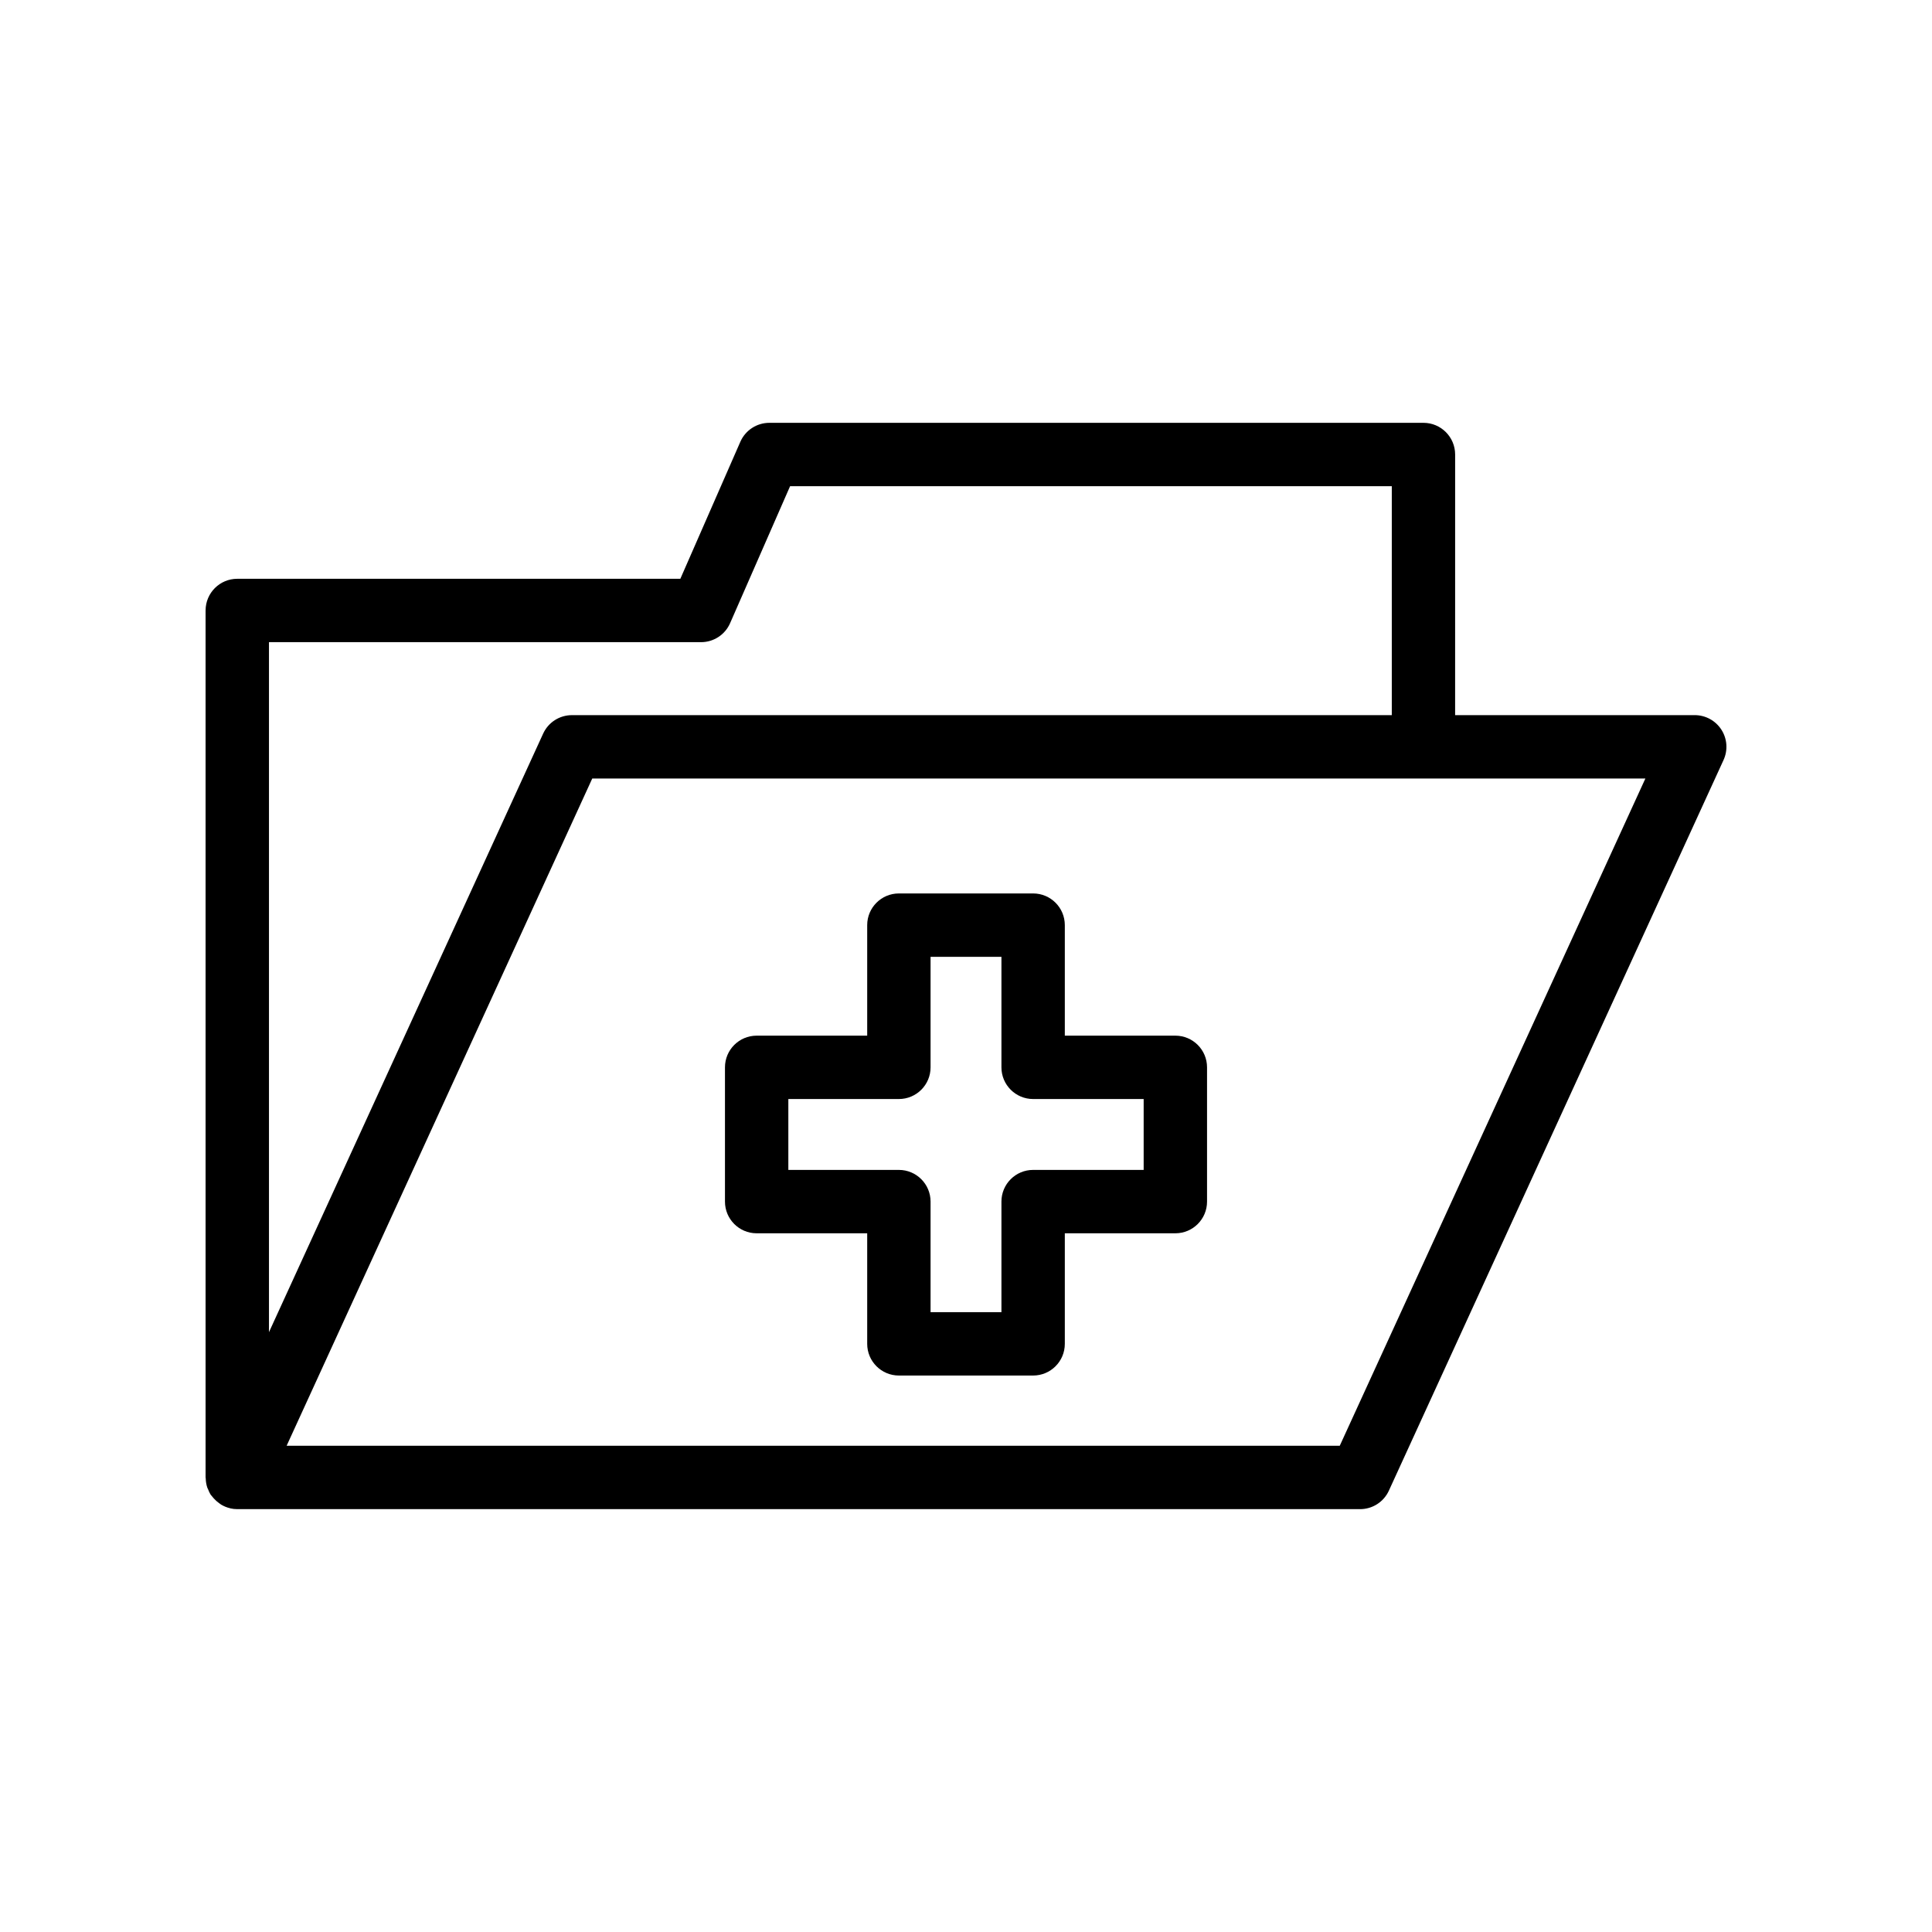
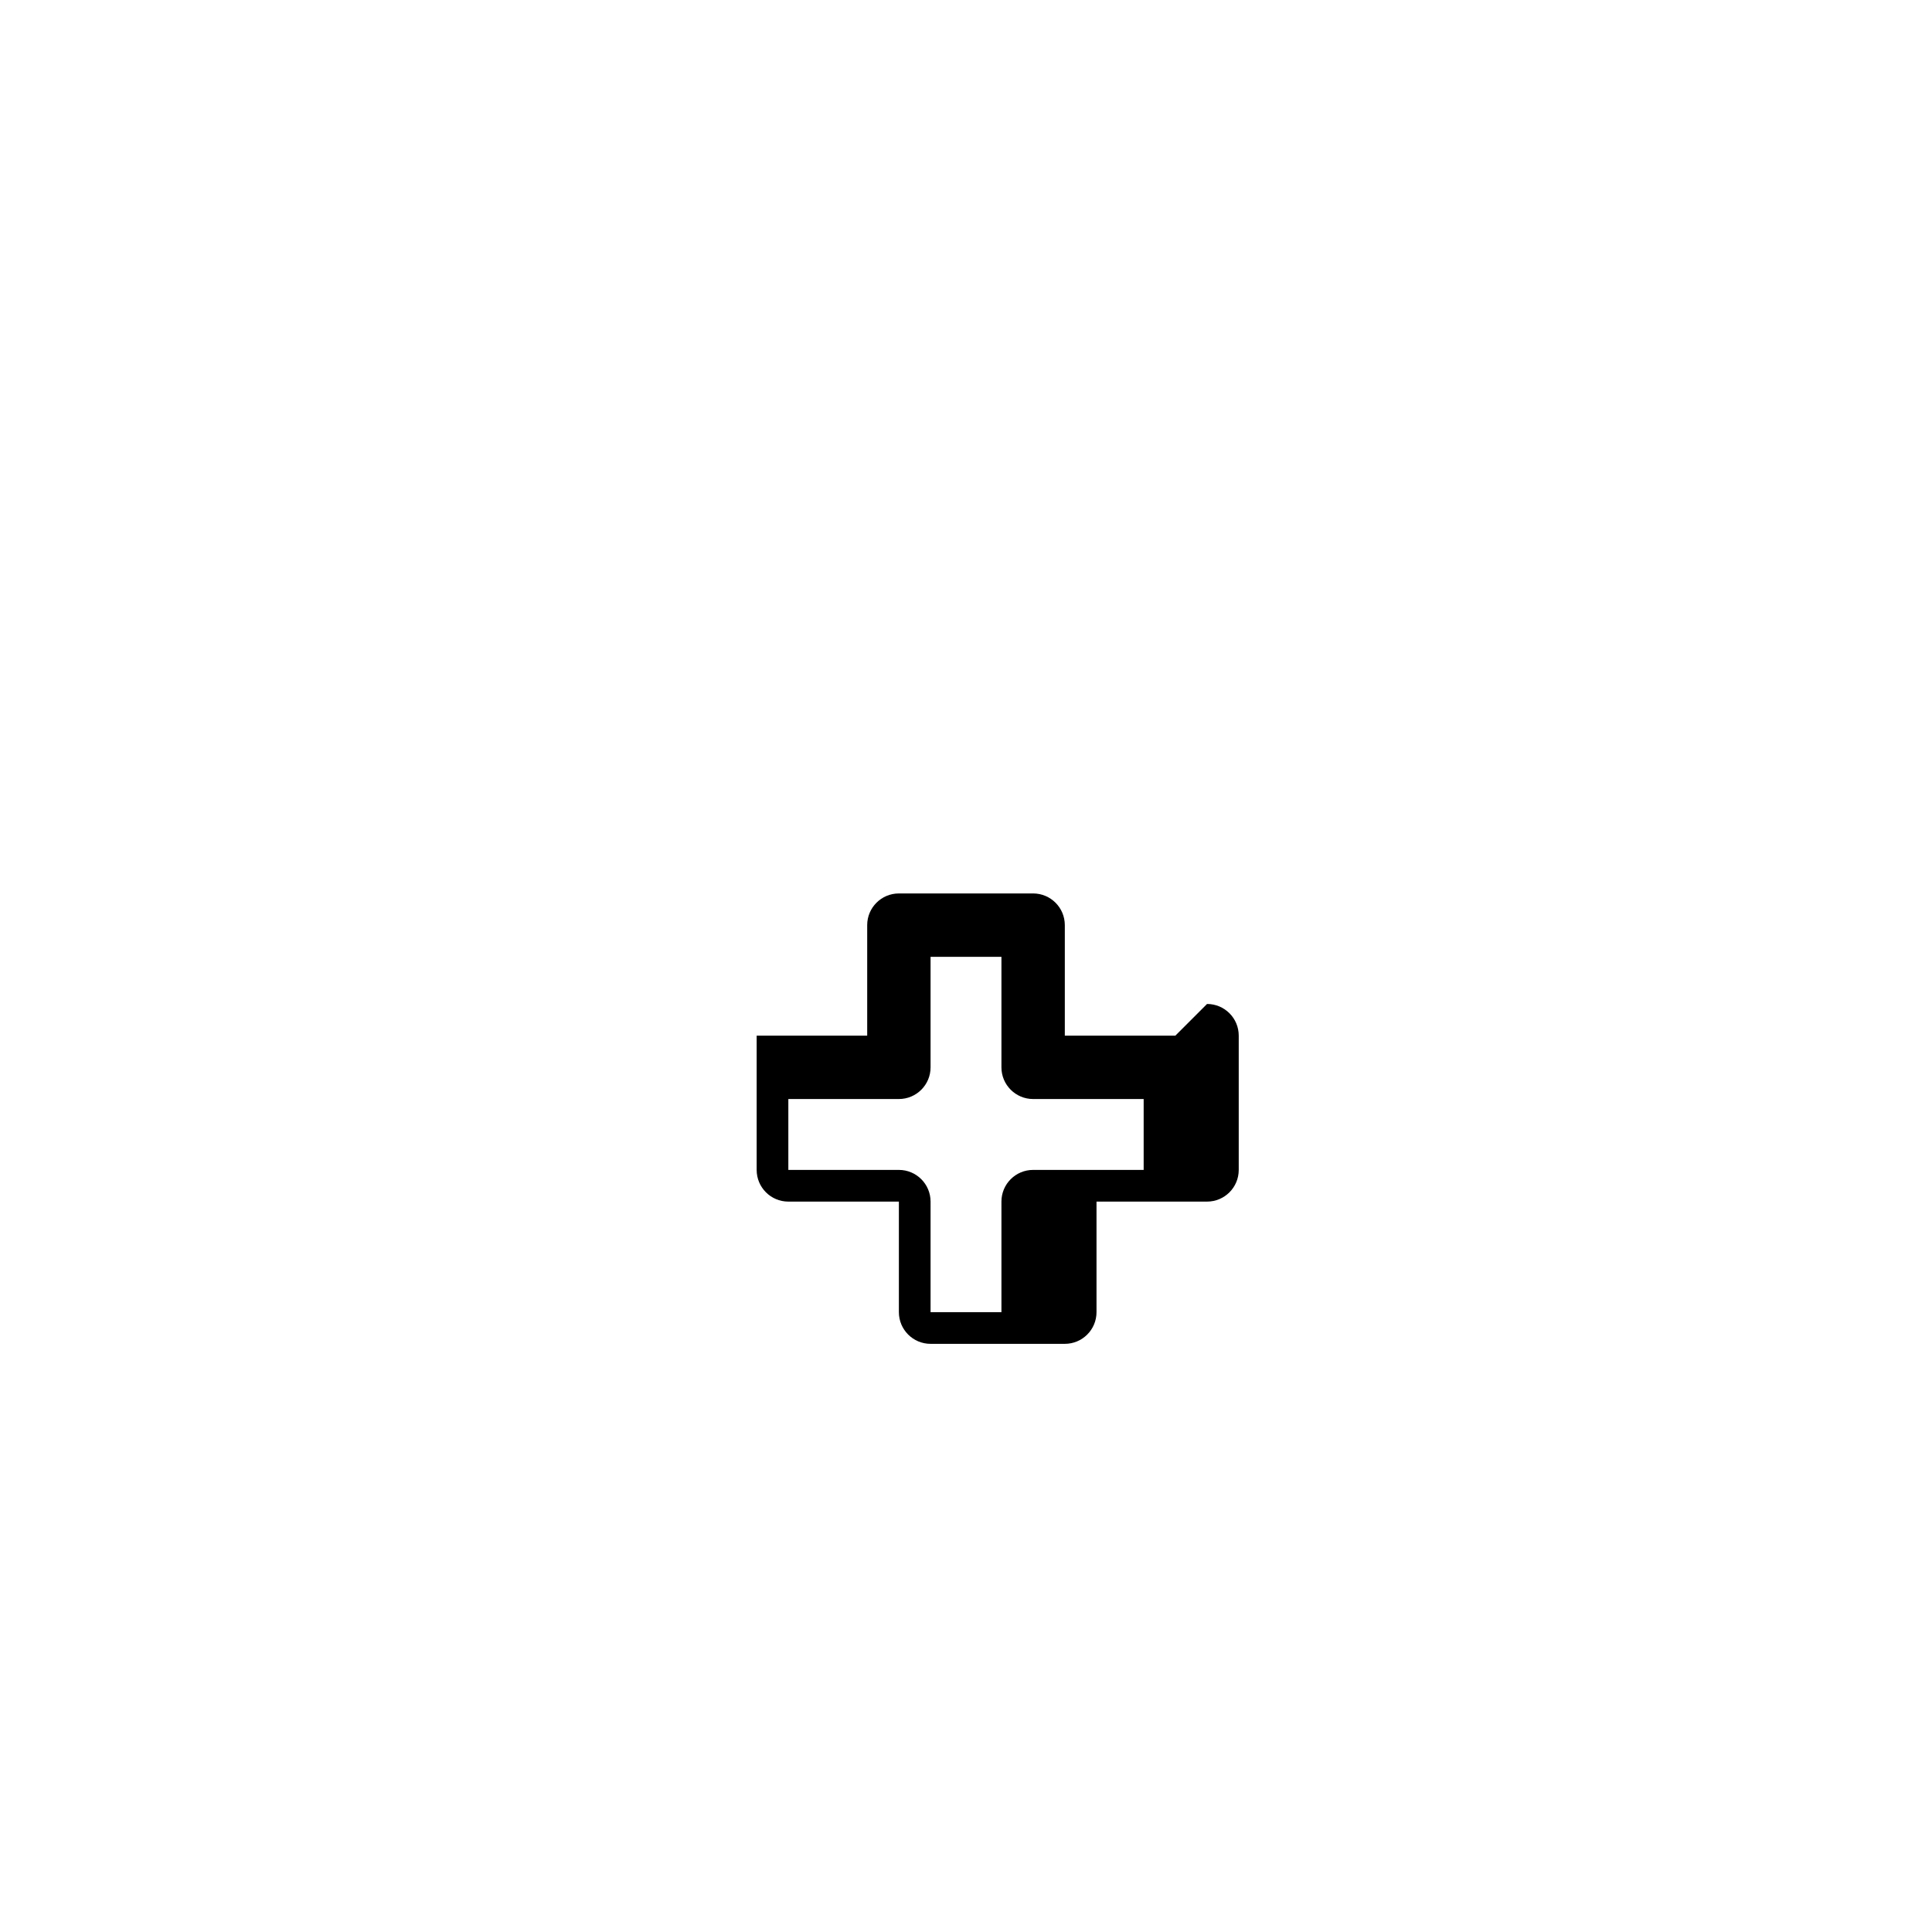
<svg xmlns="http://www.w3.org/2000/svg" fill="#000000" width="800px" height="800px" version="1.1" viewBox="144 144 512 512">
  <g>
-     <path d="m198.48 305.78v229.76c0 0.082 0.039 0.156 0.039 0.238 0.023 0.852 0.152 1.691 0.434 2.5 0.051 0.148 0.141 0.273 0.199 0.422 0.191 0.469 0.379 0.941 0.656 1.379 0.102 0.156 0.242 0.273 0.352 0.422 0.156 0.211 0.324 0.402 0.5 0.598 0.434 0.484 0.91 0.906 1.434 1.273 0.172 0.121 0.324 0.258 0.504 0.363 0.738 0.441 1.535 0.77 2.383 0.965 0.039 0.008 0.066 0.035 0.105 0.043 0.59 0.129 1.176 0.191 1.762 0.191 0.008 0 0.02 0.004 0.027 0.004h297.56c3.285 0 6.266-1.91 7.633-4.902l88.691-193.63c1.188-2.598 0.977-5.625-0.566-8.027-1.547-2.41-4.211-3.863-7.07-3.863h-63.5l0.004-69.066c0-4.637-3.758-8.398-8.398-8.398h-173.34c-3.332 0-6.356 1.973-7.691 5.027l-15.898 36.301-117.42 0.004c-4.637 0-8.395 3.758-8.395 8.395zm300.57 221.36h-279.09l80.996-176.83h279.09zm-283.77-212.96h114.51c3.332 0 6.356-1.973 7.691-5.027l15.898-36.301h159.46v60.668h-217.27c-3.285 0-6.266 1.91-7.633 4.902l-72.656 158.62z" />
-     <path d="m455.48 418.46h-29.293v-29.289c0-4.641-3.758-8.398-8.398-8.398h-35.574c-4.637 0-8.398 3.754-8.398 8.398v29.289h-29.293c-4.637 0-8.398 3.754-8.398 8.398v35.578c0 4.641 3.758 8.398 8.398 8.398h29.293v29.297c0 4.641 3.758 8.398 8.398 8.398h35.574c4.637 0 8.398-3.754 8.398-8.398v-29.297h29.293c4.637 0 8.398-3.754 8.398-8.398v-35.578c0-4.644-3.762-8.398-8.398-8.398zm-8.398 35.578h-29.293c-4.637 0-8.398 3.754-8.398 8.398v29.297h-18.781v-29.297c0-4.641-3.758-8.398-8.398-8.398h-29.293v-18.785h29.293c4.637 0 8.398-3.754 8.398-8.398v-29.289h18.781v29.289c0 4.641 3.758 8.398 8.398 8.398h29.293z" />
+     <path d="m455.48 418.46h-29.293v-29.289c0-4.641-3.758-8.398-8.398-8.398h-35.574c-4.637 0-8.398 3.754-8.398 8.398v29.289h-29.293v35.578c0 4.641 3.758 8.398 8.398 8.398h29.293v29.297c0 4.641 3.758 8.398 8.398 8.398h35.574c4.637 0 8.398-3.754 8.398-8.398v-29.297h29.293c4.637 0 8.398-3.754 8.398-8.398v-35.578c0-4.644-3.762-8.398-8.398-8.398zm-8.398 35.578h-29.293c-4.637 0-8.398 3.754-8.398 8.398v29.297h-18.781v-29.297c0-4.641-3.758-8.398-8.398-8.398h-29.293v-18.785h29.293c4.637 0 8.398-3.754 8.398-8.398v-29.289h18.781v29.289c0 4.641 3.758 8.398 8.398 8.398h29.293z" />
  </g>
</svg>